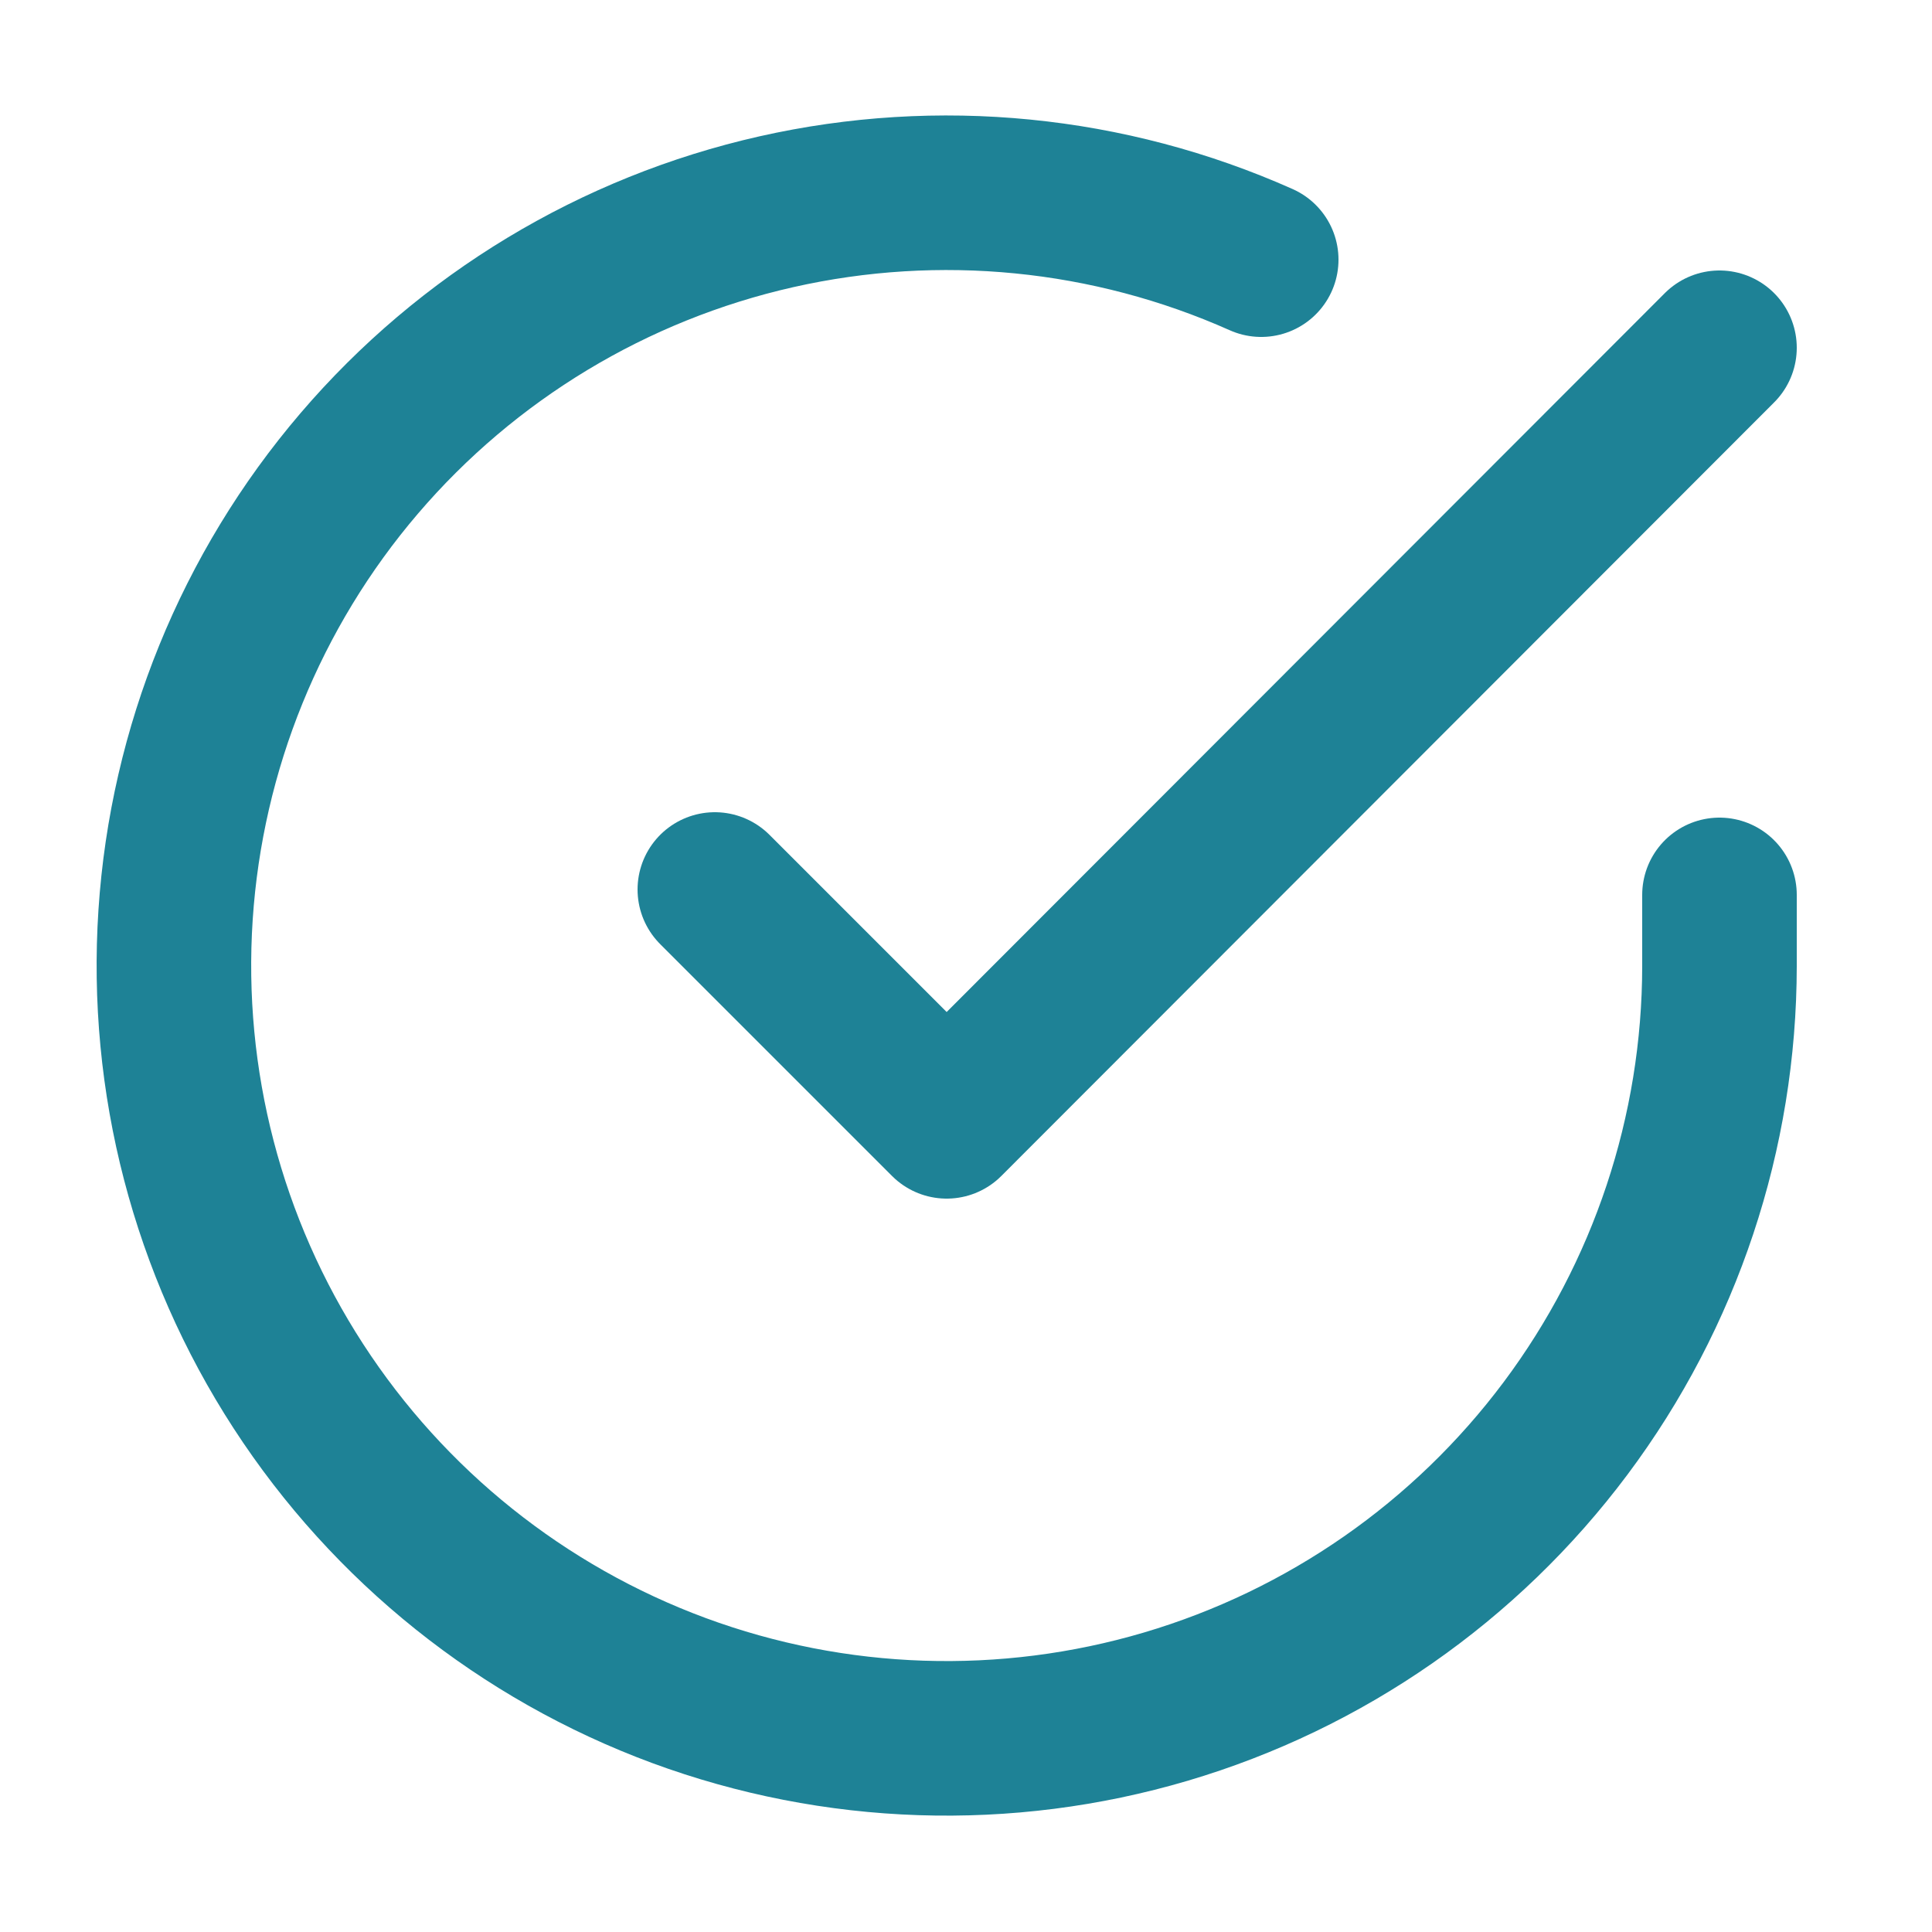
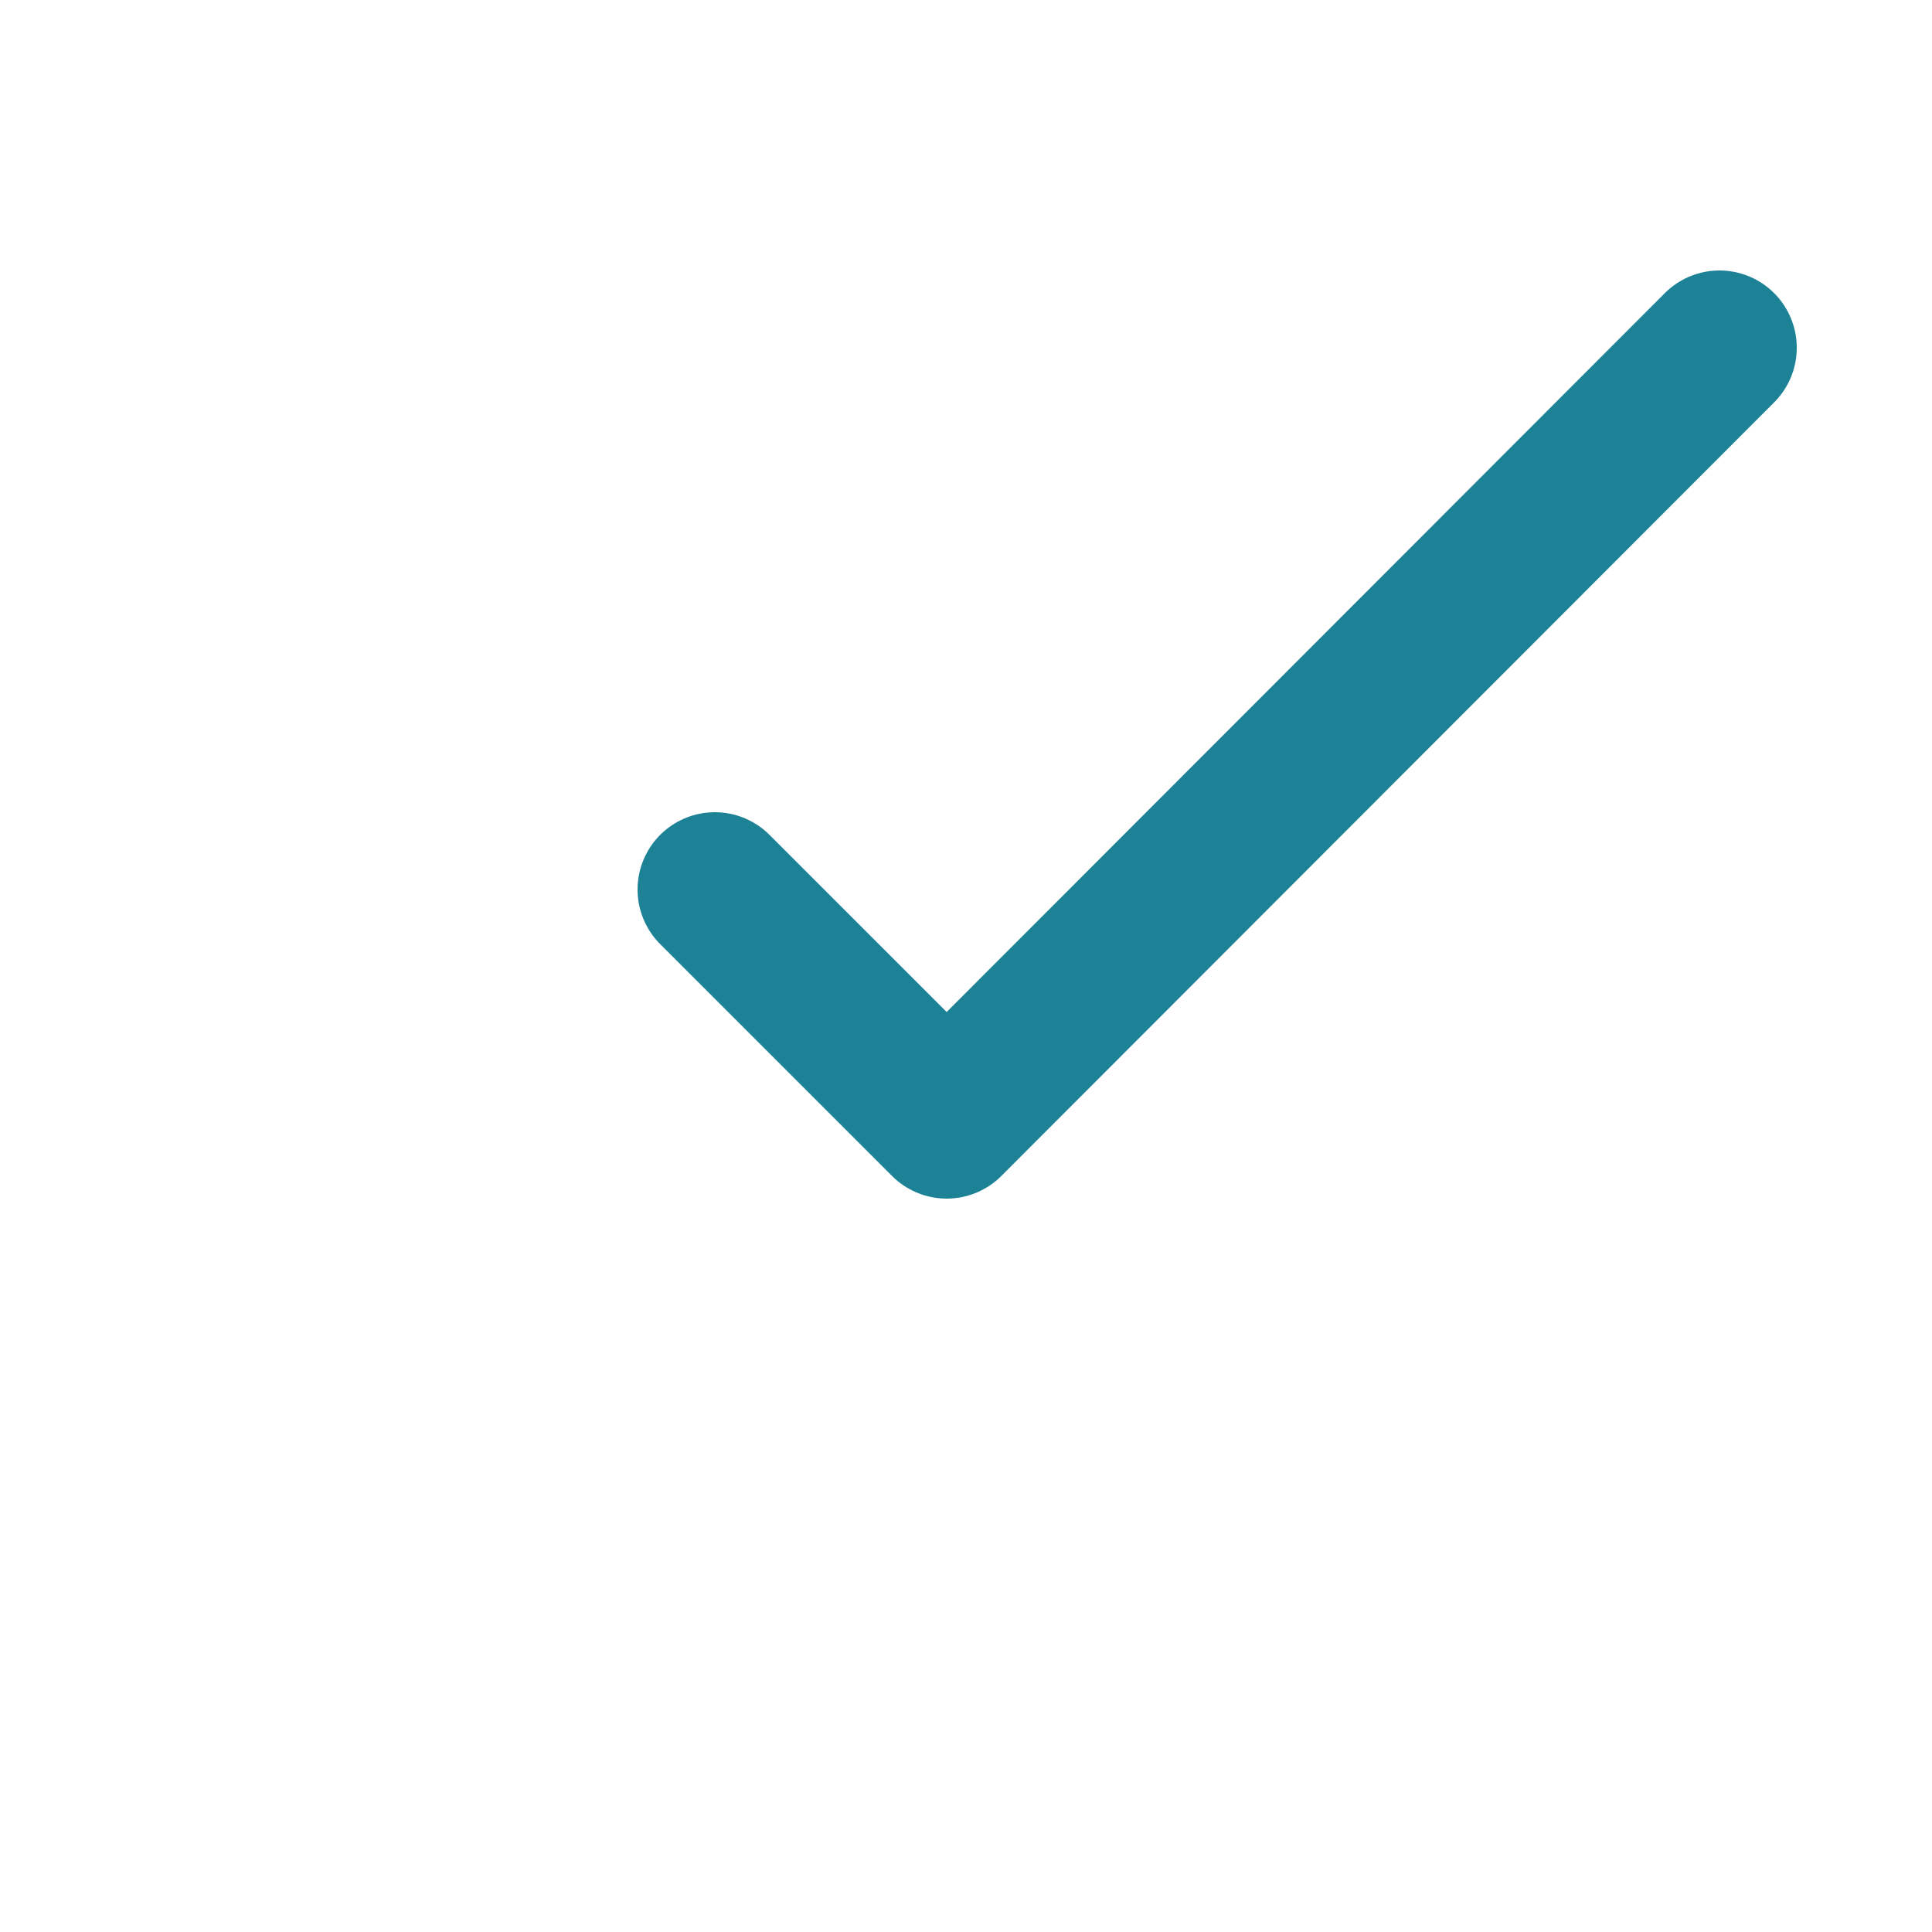
<svg xmlns="http://www.w3.org/2000/svg" width="25" height="25" viewBox="0 0 25 25" fill="none">
-   <path d="M22.25 11.58V12.5C22.249 14.656 21.55 16.755 20.259 18.482C18.968 20.209 17.153 21.473 15.085 22.084C13.017 22.695 10.807 22.622 8.784 21.875C6.762 21.127 5.035 19.746 3.861 17.937C2.687 16.128 2.13 13.988 2.272 11.836C2.414 9.685 3.247 7.636 4.648 5.997C6.049 4.358 7.943 3.215 10.046 2.74C12.15 2.265 14.35 2.482 16.32 3.36" stroke="#1E8296" stroke-width="2" stroke-linecap="round" stroke-linejoin="round" />
  <path d="M22.25 4.5L12.25 14.51L9.25 11.51" stroke="#1E8296" stroke-width="2" stroke-linecap="round" stroke-linejoin="round" />
</svg>